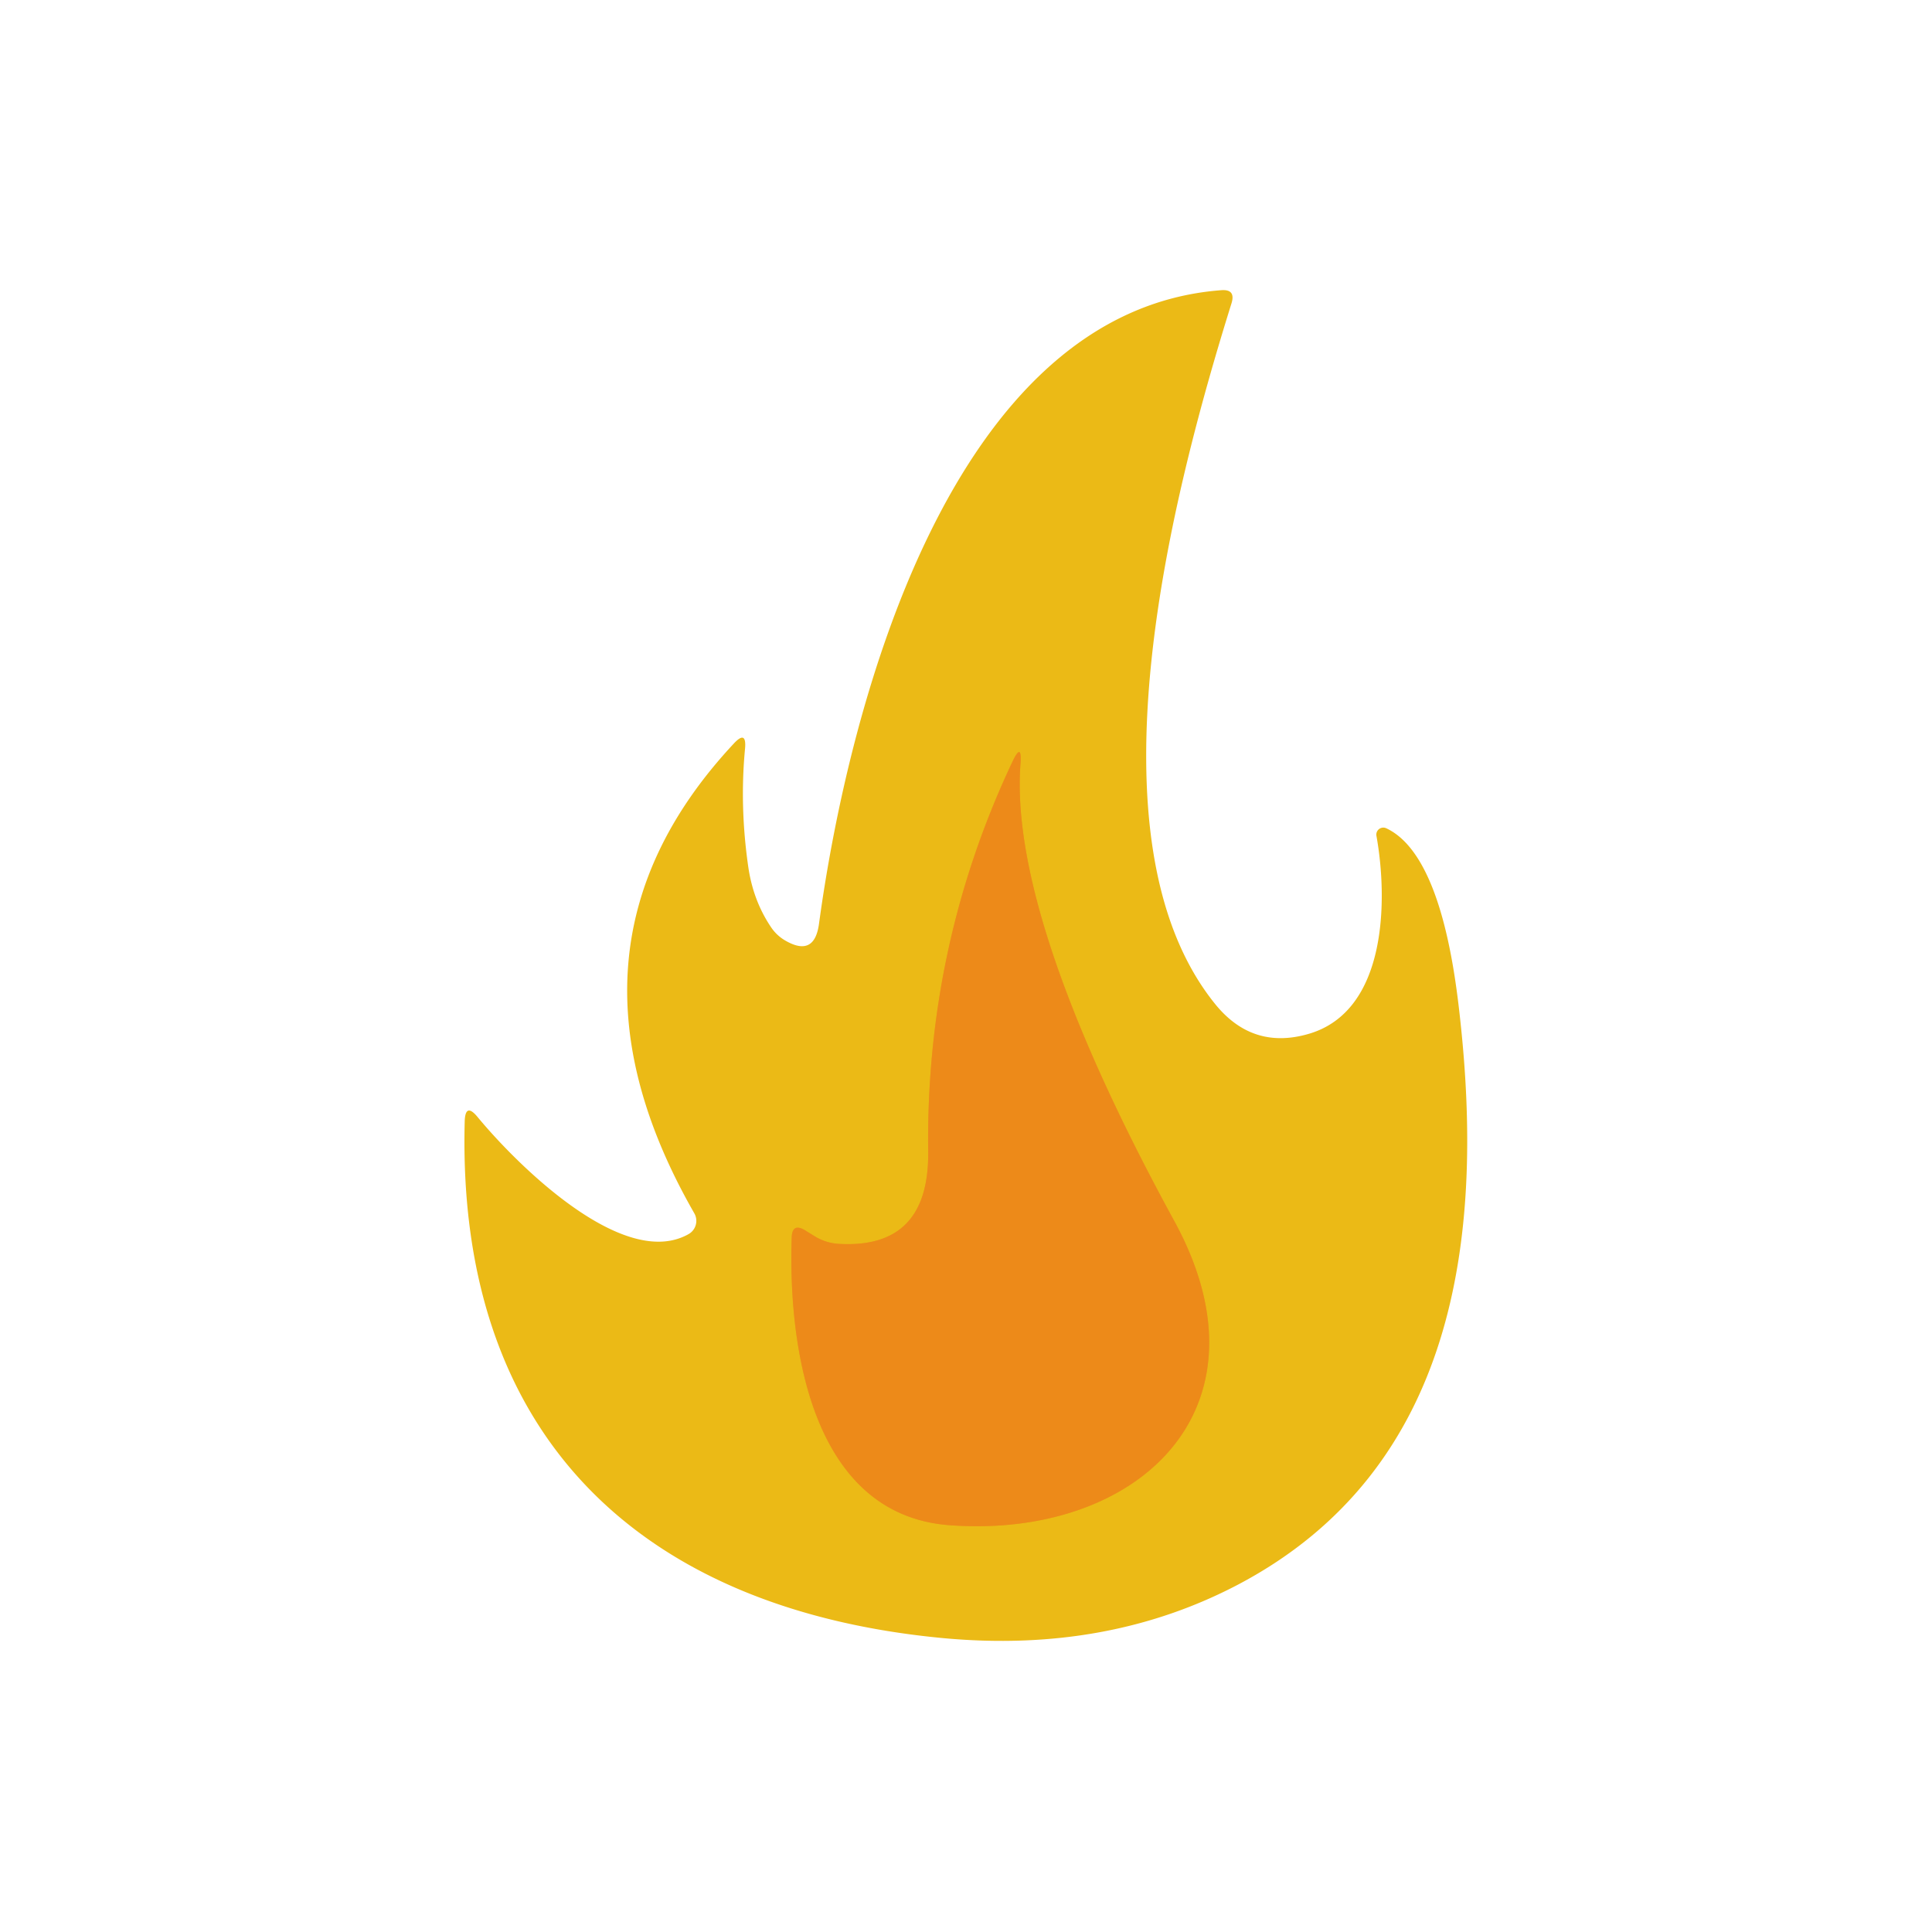
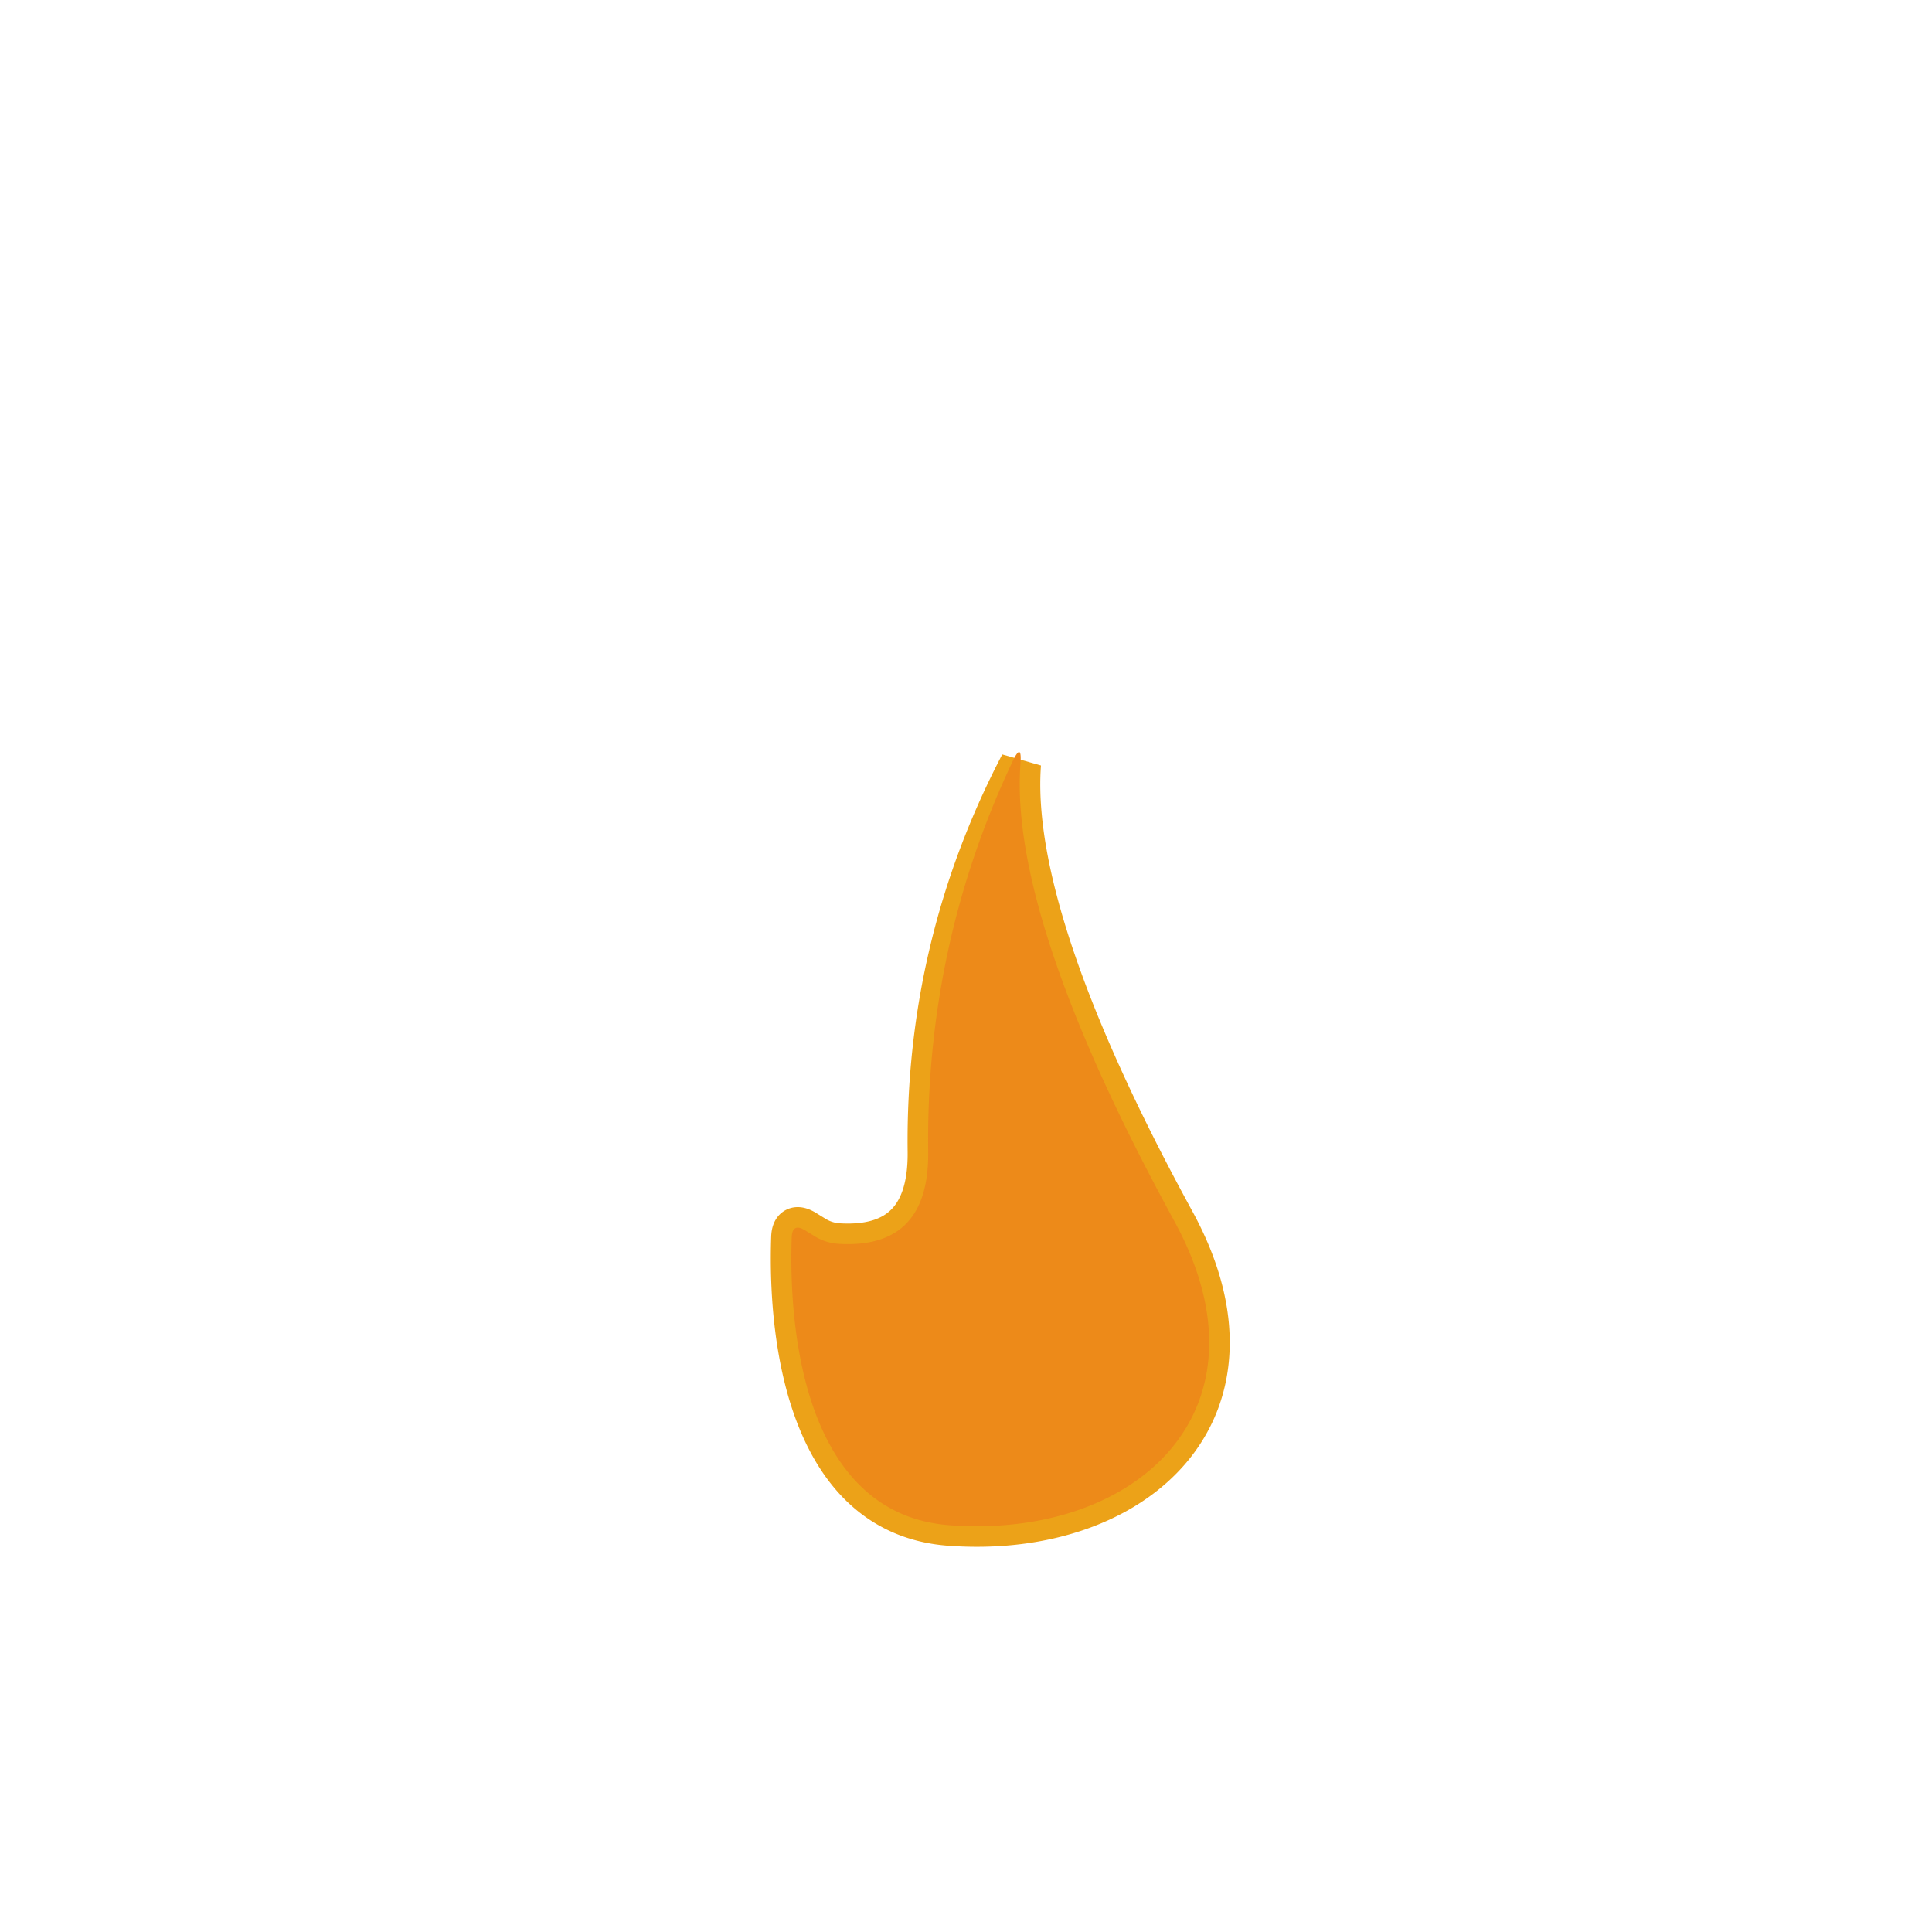
<svg xmlns="http://www.w3.org/2000/svg" version="1.1" viewBox="0.00 0.00 94.00 94.00">
-   <path stroke="#eca218" stroke-width="2.00" fill="none" stroke-linecap="butt" vector-effect="non-scaling-stroke" d="   M 57.14 59.42   C 53.77 53.25 49.16 43.70 49.65 37.17   Q 49.73 36.07 49.26 37.06   Q 45.04 46.00 45.16 56.02   Q 45.22 60.76 40.84 60.52   A 2.52 2.48 -27.5 0 1 39.64 60.15   L 39.17 59.86   Q 38.54 59.48 38.52 60.22   C 38.34 65.58 39.51 73.73 46.23 74.21   C 55.33 74.87 62.14 68.58 57.14 59.42" />
-   <path fill="#ebba16" d="   M 33.51 60.04   A 0.74 0.74 0.0 0 0 33.78 59.03   Q 26.40 46.15 35.70 36.18   Q 36.33 35.50 36.25 36.42   Q 35.98 39.24 36.41 42.20   Q 36.65 43.82 37.50 45.09   Q 37.76 45.49 38.17 45.74   Q 39.63 46.61 39.85 44.93   C 41.31 34.22 46.31 15.12 59.41 14.12   Q 60.13 14.06 59.92 14.75   C 57.07 23.88 52.62 40.82 59.13 48.86   Q 60.95 51.10 63.68 50.30   C 67.51 49.18 67.52 43.73 66.97 40.67   A 0.34 0.34 0.0 0 1 67.45 40.30   C 69.99 41.49 70.74 46.78 71.04 49.56   C 72.21 60.20 70.84 71.49 60.27 77.08   Q 53.88 80.45 45.87 79.70   C 31.50 78.34 22.20 70.18 22.61 54.56   Q 22.64 53.63 23.23 54.34   C 25.11 56.62 30.33 61.85 33.51 60.04   Z   M 57.14 59.42   C 53.77 53.25 49.16 43.70 49.65 37.17   Q 49.73 36.07 49.26 37.06   Q 45.04 46.00 45.16 56.02   Q 45.22 60.76 40.84 60.52   A 2.52 2.48 -27.5 0 1 39.64 60.15   L 39.17 59.86   Q 38.54 59.48 38.52 60.22   C 38.34 65.58 39.51 73.73 46.23 74.21   C 55.33 74.87 62.14 68.58 57.14 59.42   Z" />
+   <path stroke="#eca218" stroke-width="2.00" fill="none" stroke-linecap="butt" vector-effect="non-scaling-stroke" d="   M 57.14 59.42   C 53.77 53.25 49.16 43.70 49.65 37.17   Q 45.04 46.00 45.16 56.02   Q 45.22 60.76 40.84 60.52   A 2.52 2.48 -27.5 0 1 39.64 60.15   L 39.17 59.86   Q 38.54 59.48 38.52 60.22   C 38.34 65.58 39.51 73.73 46.23 74.21   C 55.33 74.87 62.14 68.58 57.14 59.42" />
  <path fill="#ed8a19" d="   M 49.65 37.17   C 49.16 43.70 53.77 53.25 57.14 59.42   C 62.14 68.58 55.33 74.87 46.23 74.21   C 39.51 73.73 38.34 65.58 38.52 60.22   Q 38.54 59.48 39.17 59.86   L 39.64 60.15   A 2.52 2.48 -27.5 0 0 40.84 60.52   Q 45.22 60.76 45.16 56.02   Q 45.04 46.00 49.26 37.06   Q 49.73 36.07 49.65 37.17   Z" />
</svg>